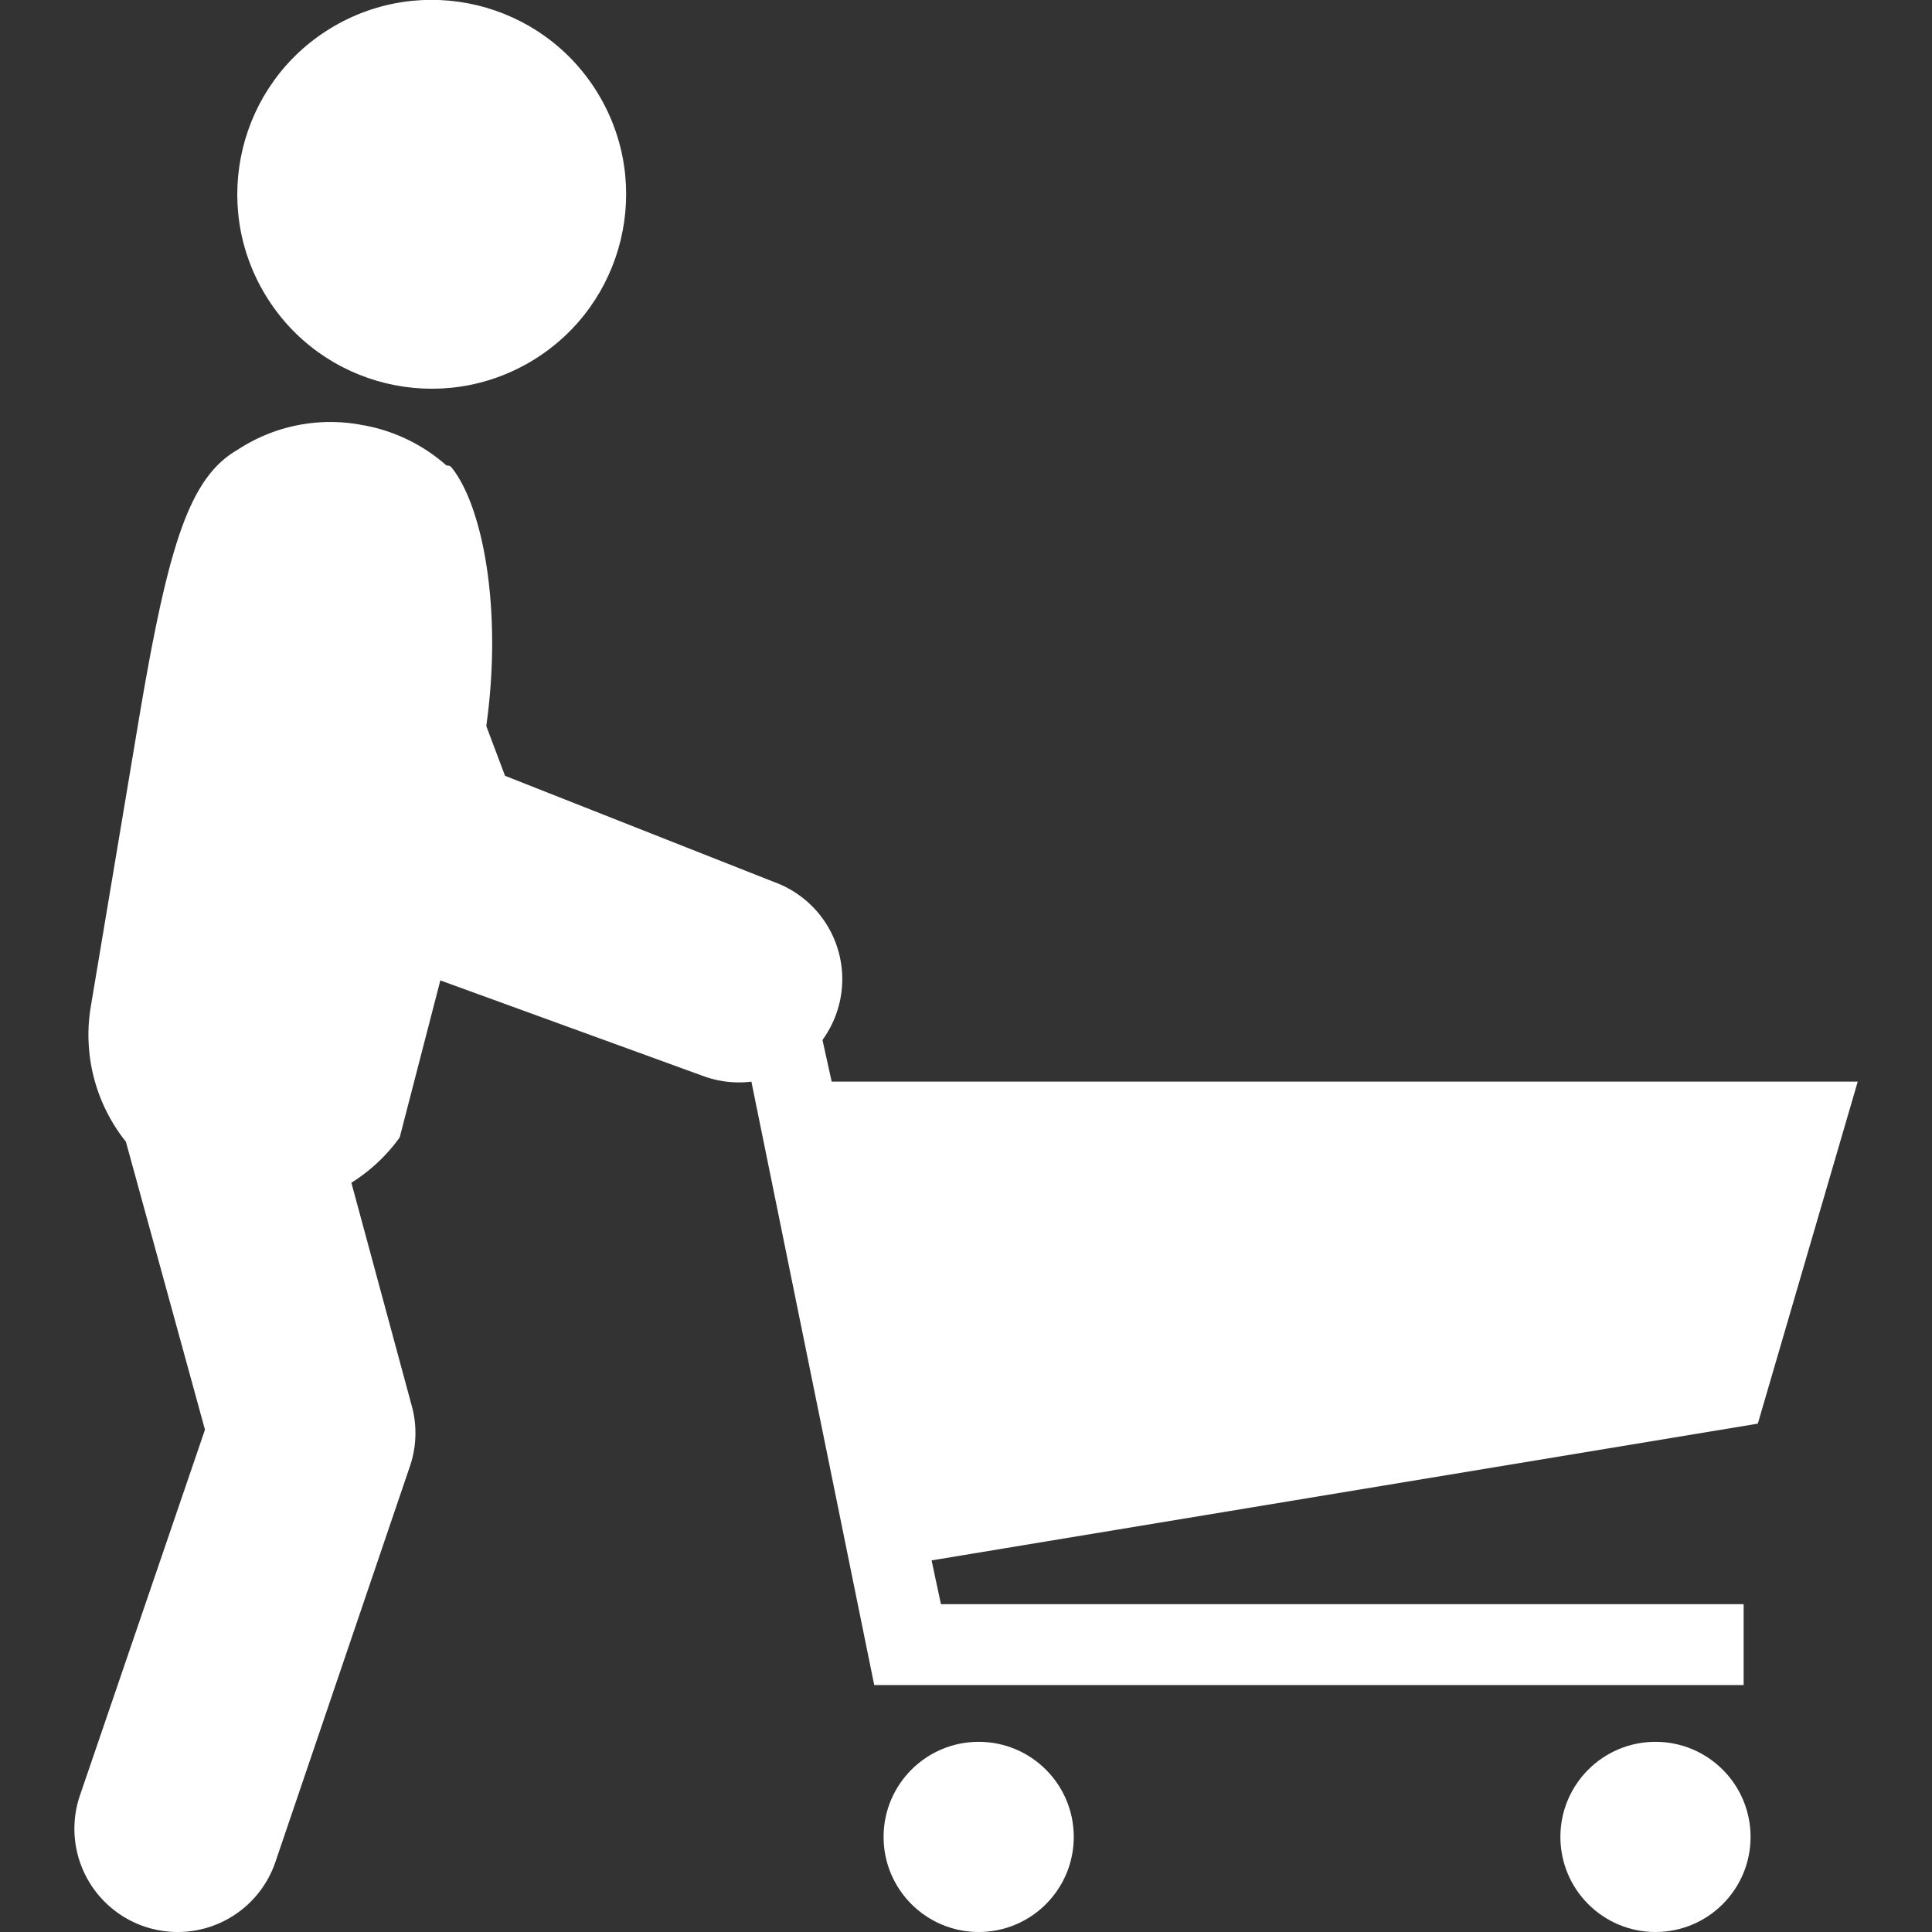
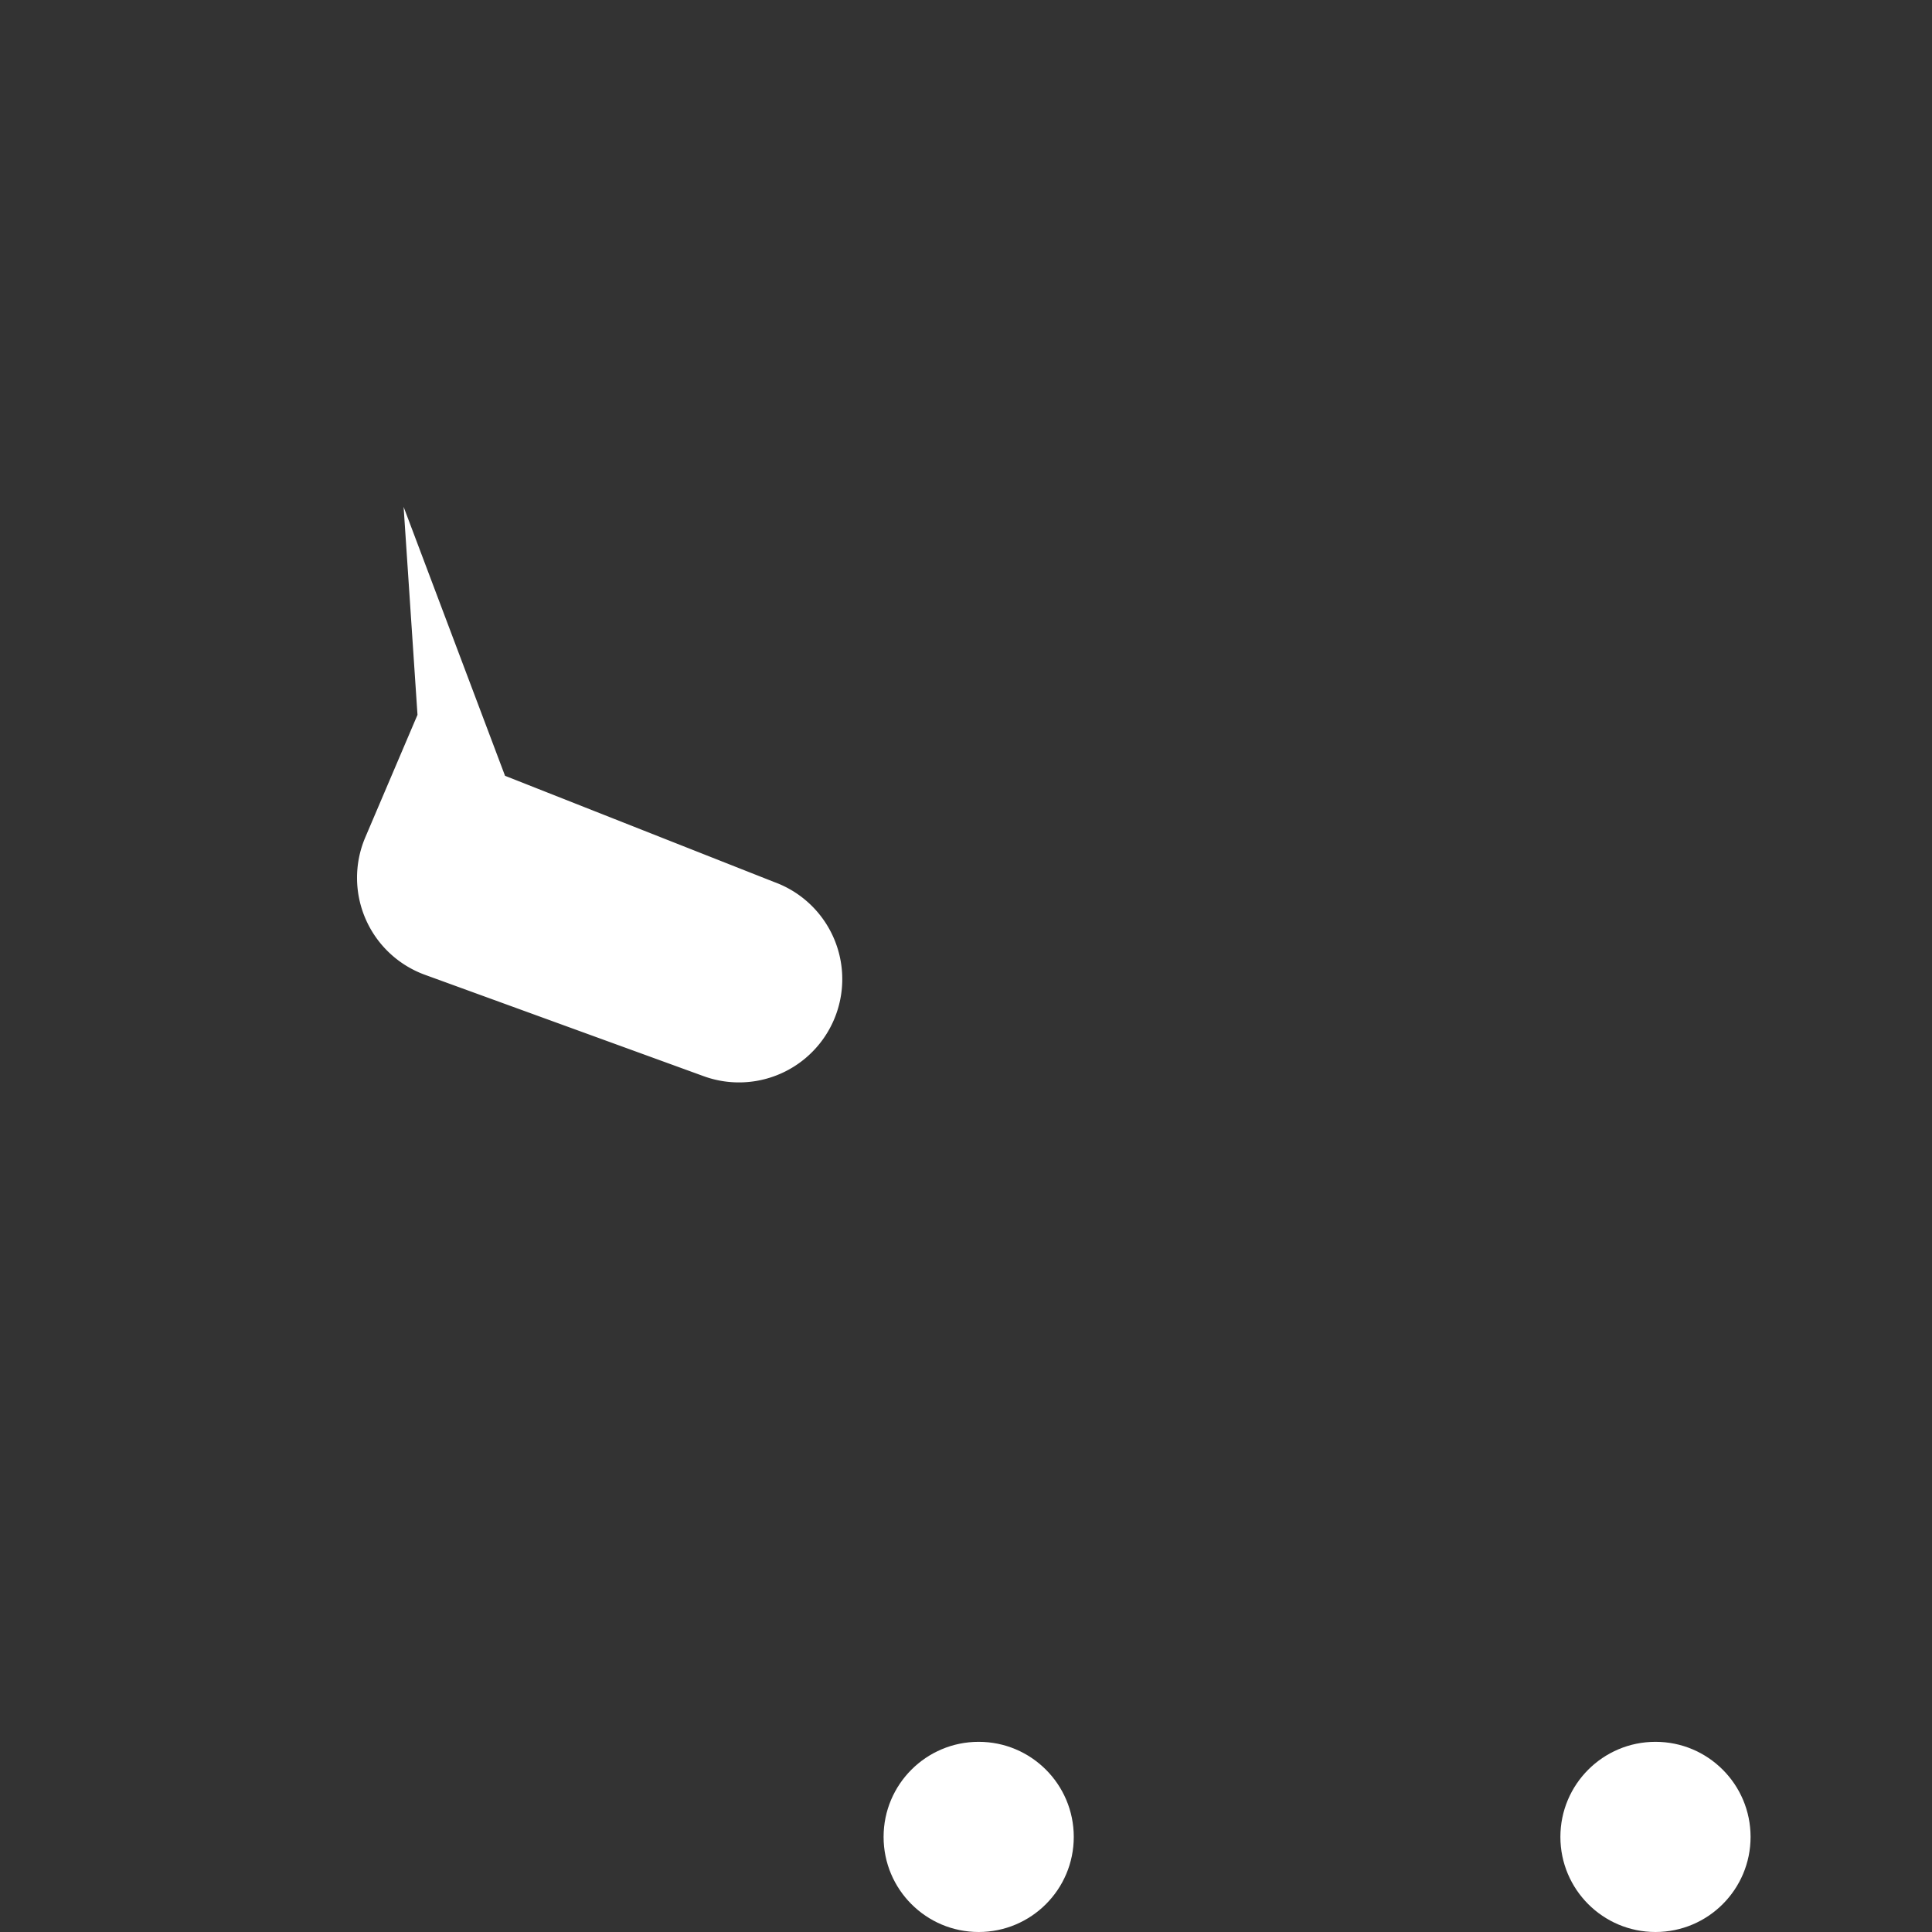
<svg xmlns="http://www.w3.org/2000/svg" id="レイヤー_1" data-name="レイヤー 1" viewBox="0 0 64 64">
  <rect x="0" y="0" width="64" height="64" fill="#333333" stroke="none" />
  <defs>
    <style>.cls-1{fill:#fff;}</style>
  </defs>
  <title>icons</title>
-   <circle class="cls-1" cx="14.3" cy="6.44" r="6.44" transform="translate(-1.26 8.39) rotate(-31.4)" />
-   <path class="cls-1" d="M16,24.74l-1,6.14-1.76,6.8a5.72,5.72,0,0,1-1.6,1.5l2,7.39a3.4,3.4,0,0,1-.06,2L9.12,61.69a3.42,3.42,0,1,1-6.47-2.22L6.79,47.36,4.17,37.82A5.67,5.67,0,0,1,3,33.39l1.55-9.26c1-6,1.69-8.29,3.32-9.23A5.59,5.59,0,0,1,12,14.08a5.65,5.65,0,0,1,2.79,1.34c.06,0,.12,0,.18.08C16.07,16.89,16.72,20.64,16,24.74Z" />
  <path class="cls-1" d="M13.83,23.68l-1.73,4.06a3.42,3.42,0,0,0,2,4.56l9.21,3.35a3.42,3.42,0,0,0,2.34-6.43L16.73,25.7l-3.36-8.91" />
-   <polygon class="cls-1" points="27.55 35.83 26.51 31.11 23.93 31.11 28.96 55.82 57.76 55.82 57.76 53.14 31.17 53.14 30.86 51.69 58.23 47.16 61.54 35.83 27.55 35.83" />
  <circle class="cls-1" cx="32.42" cy="60.85" r="3.15" />
  <circle class="cls-1" cx="54.84" cy="60.85" r="3.15" />
</svg>